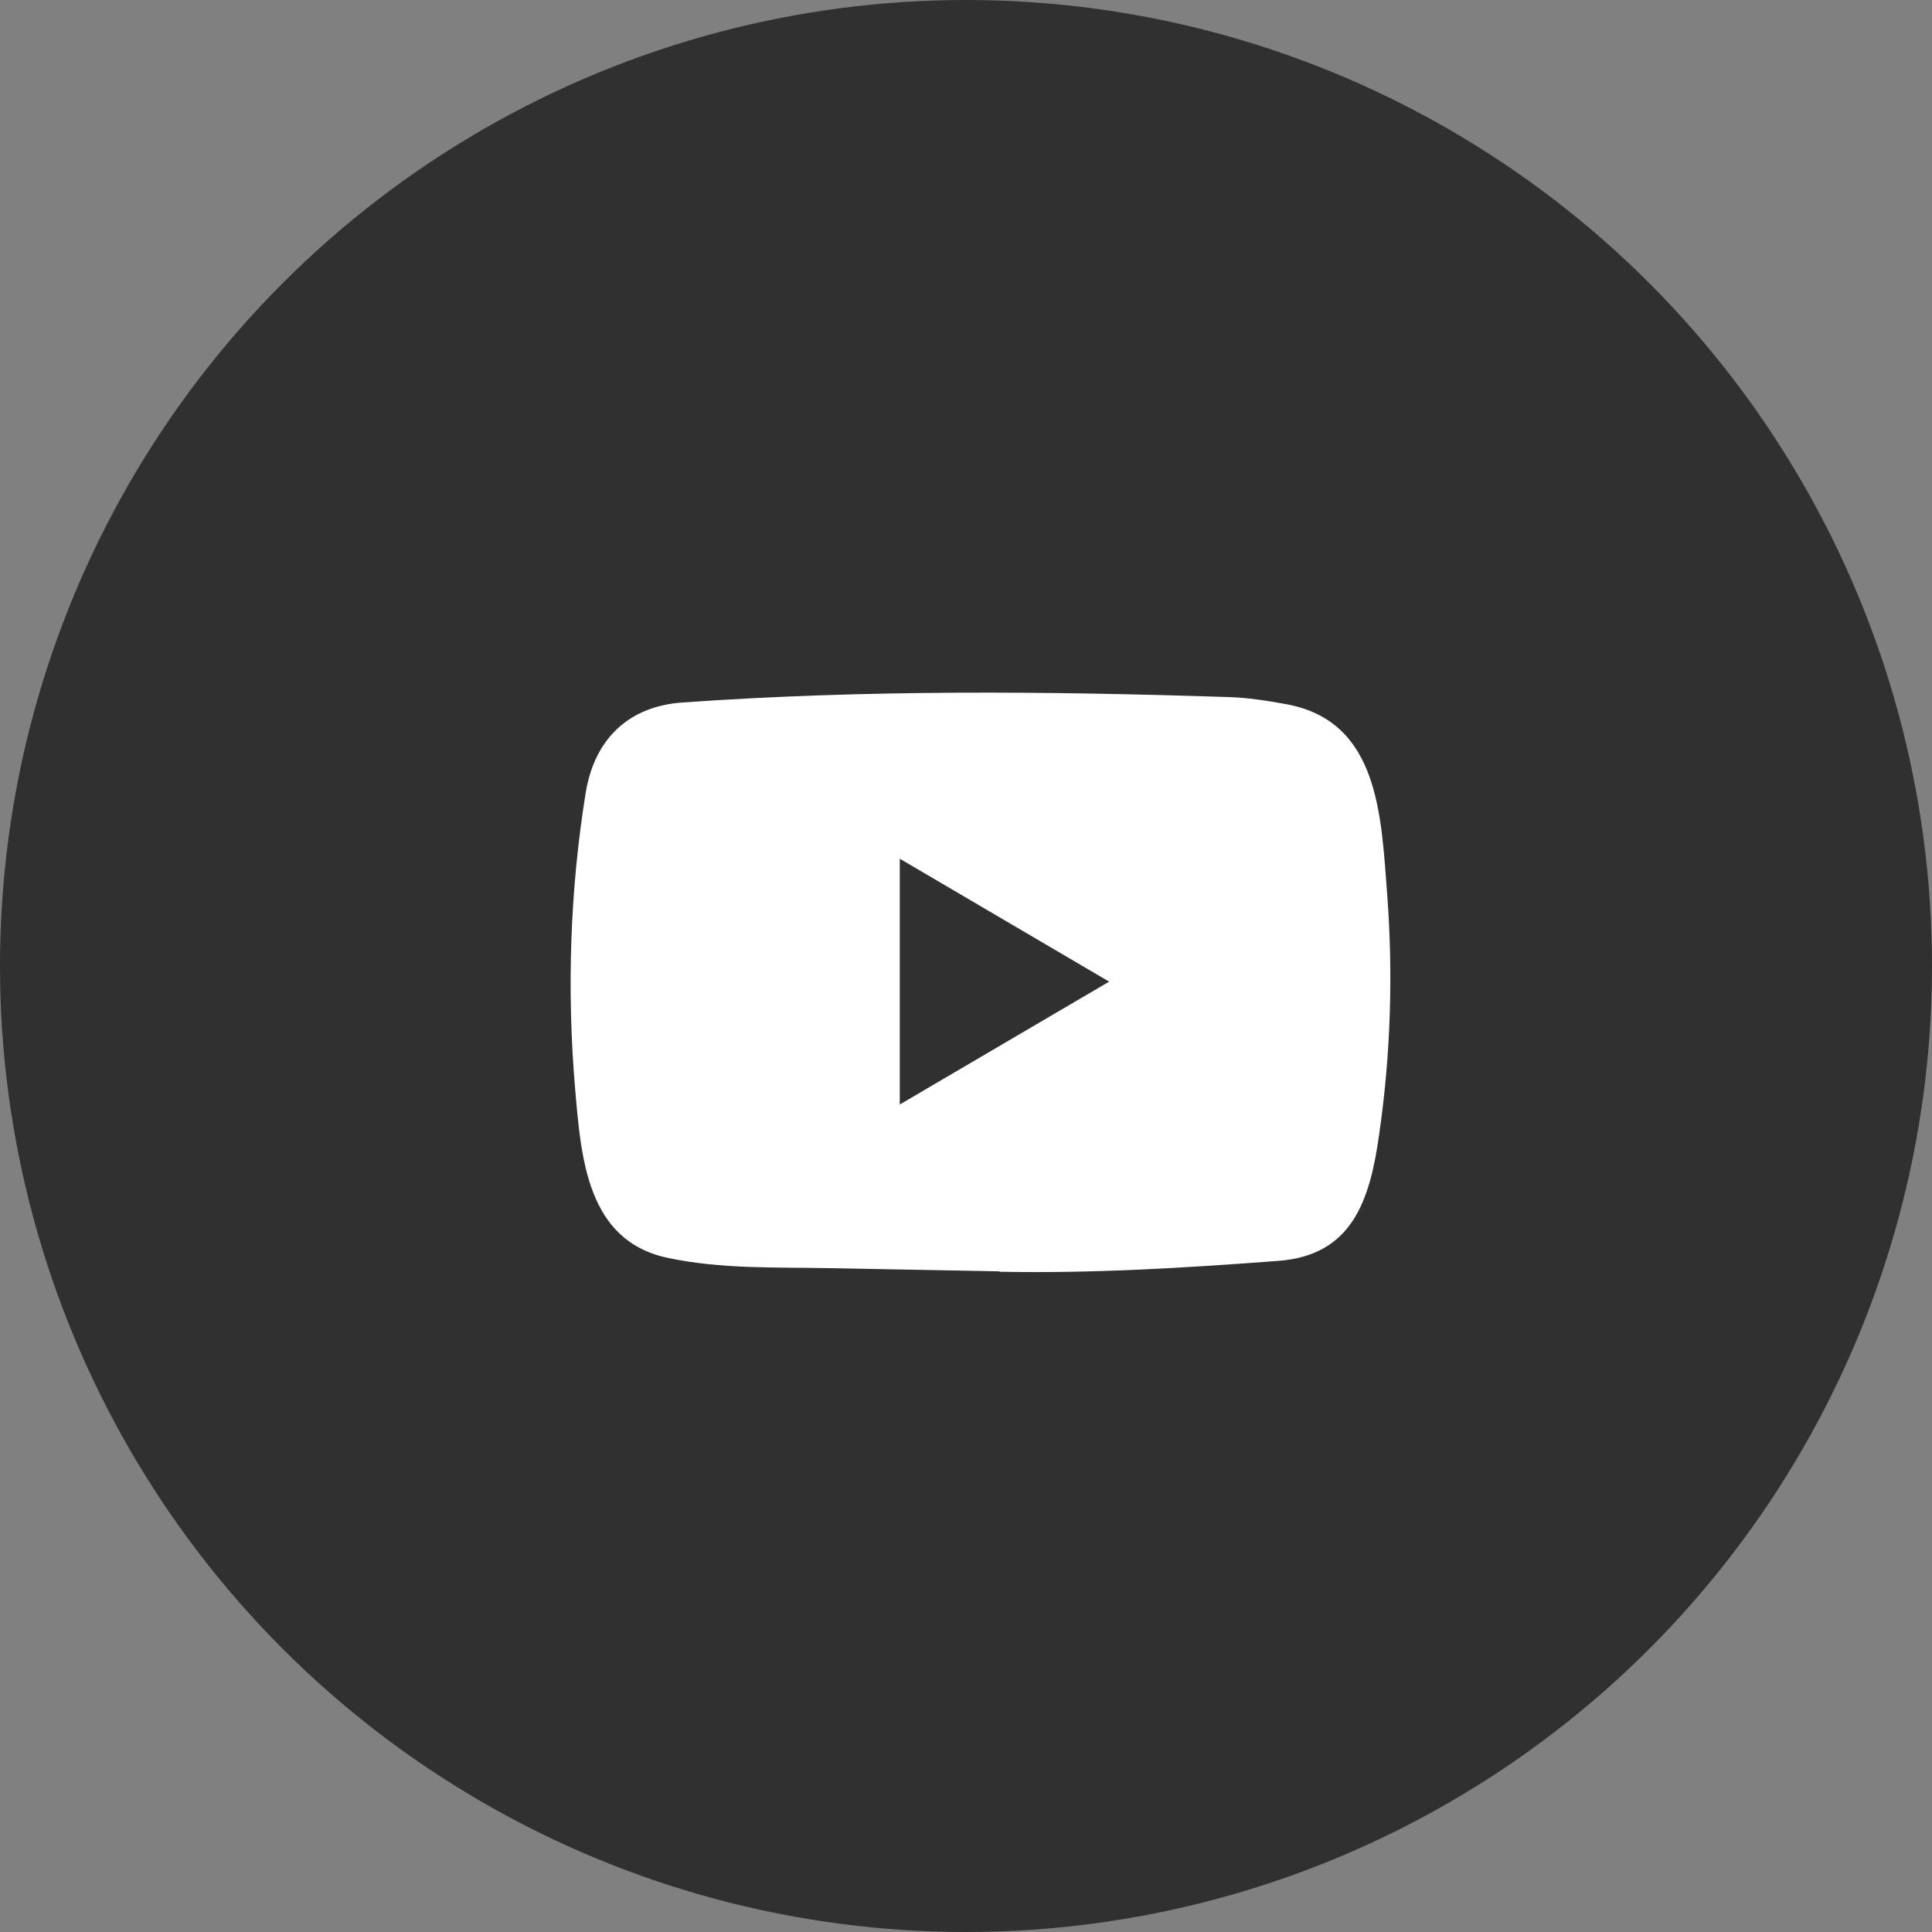
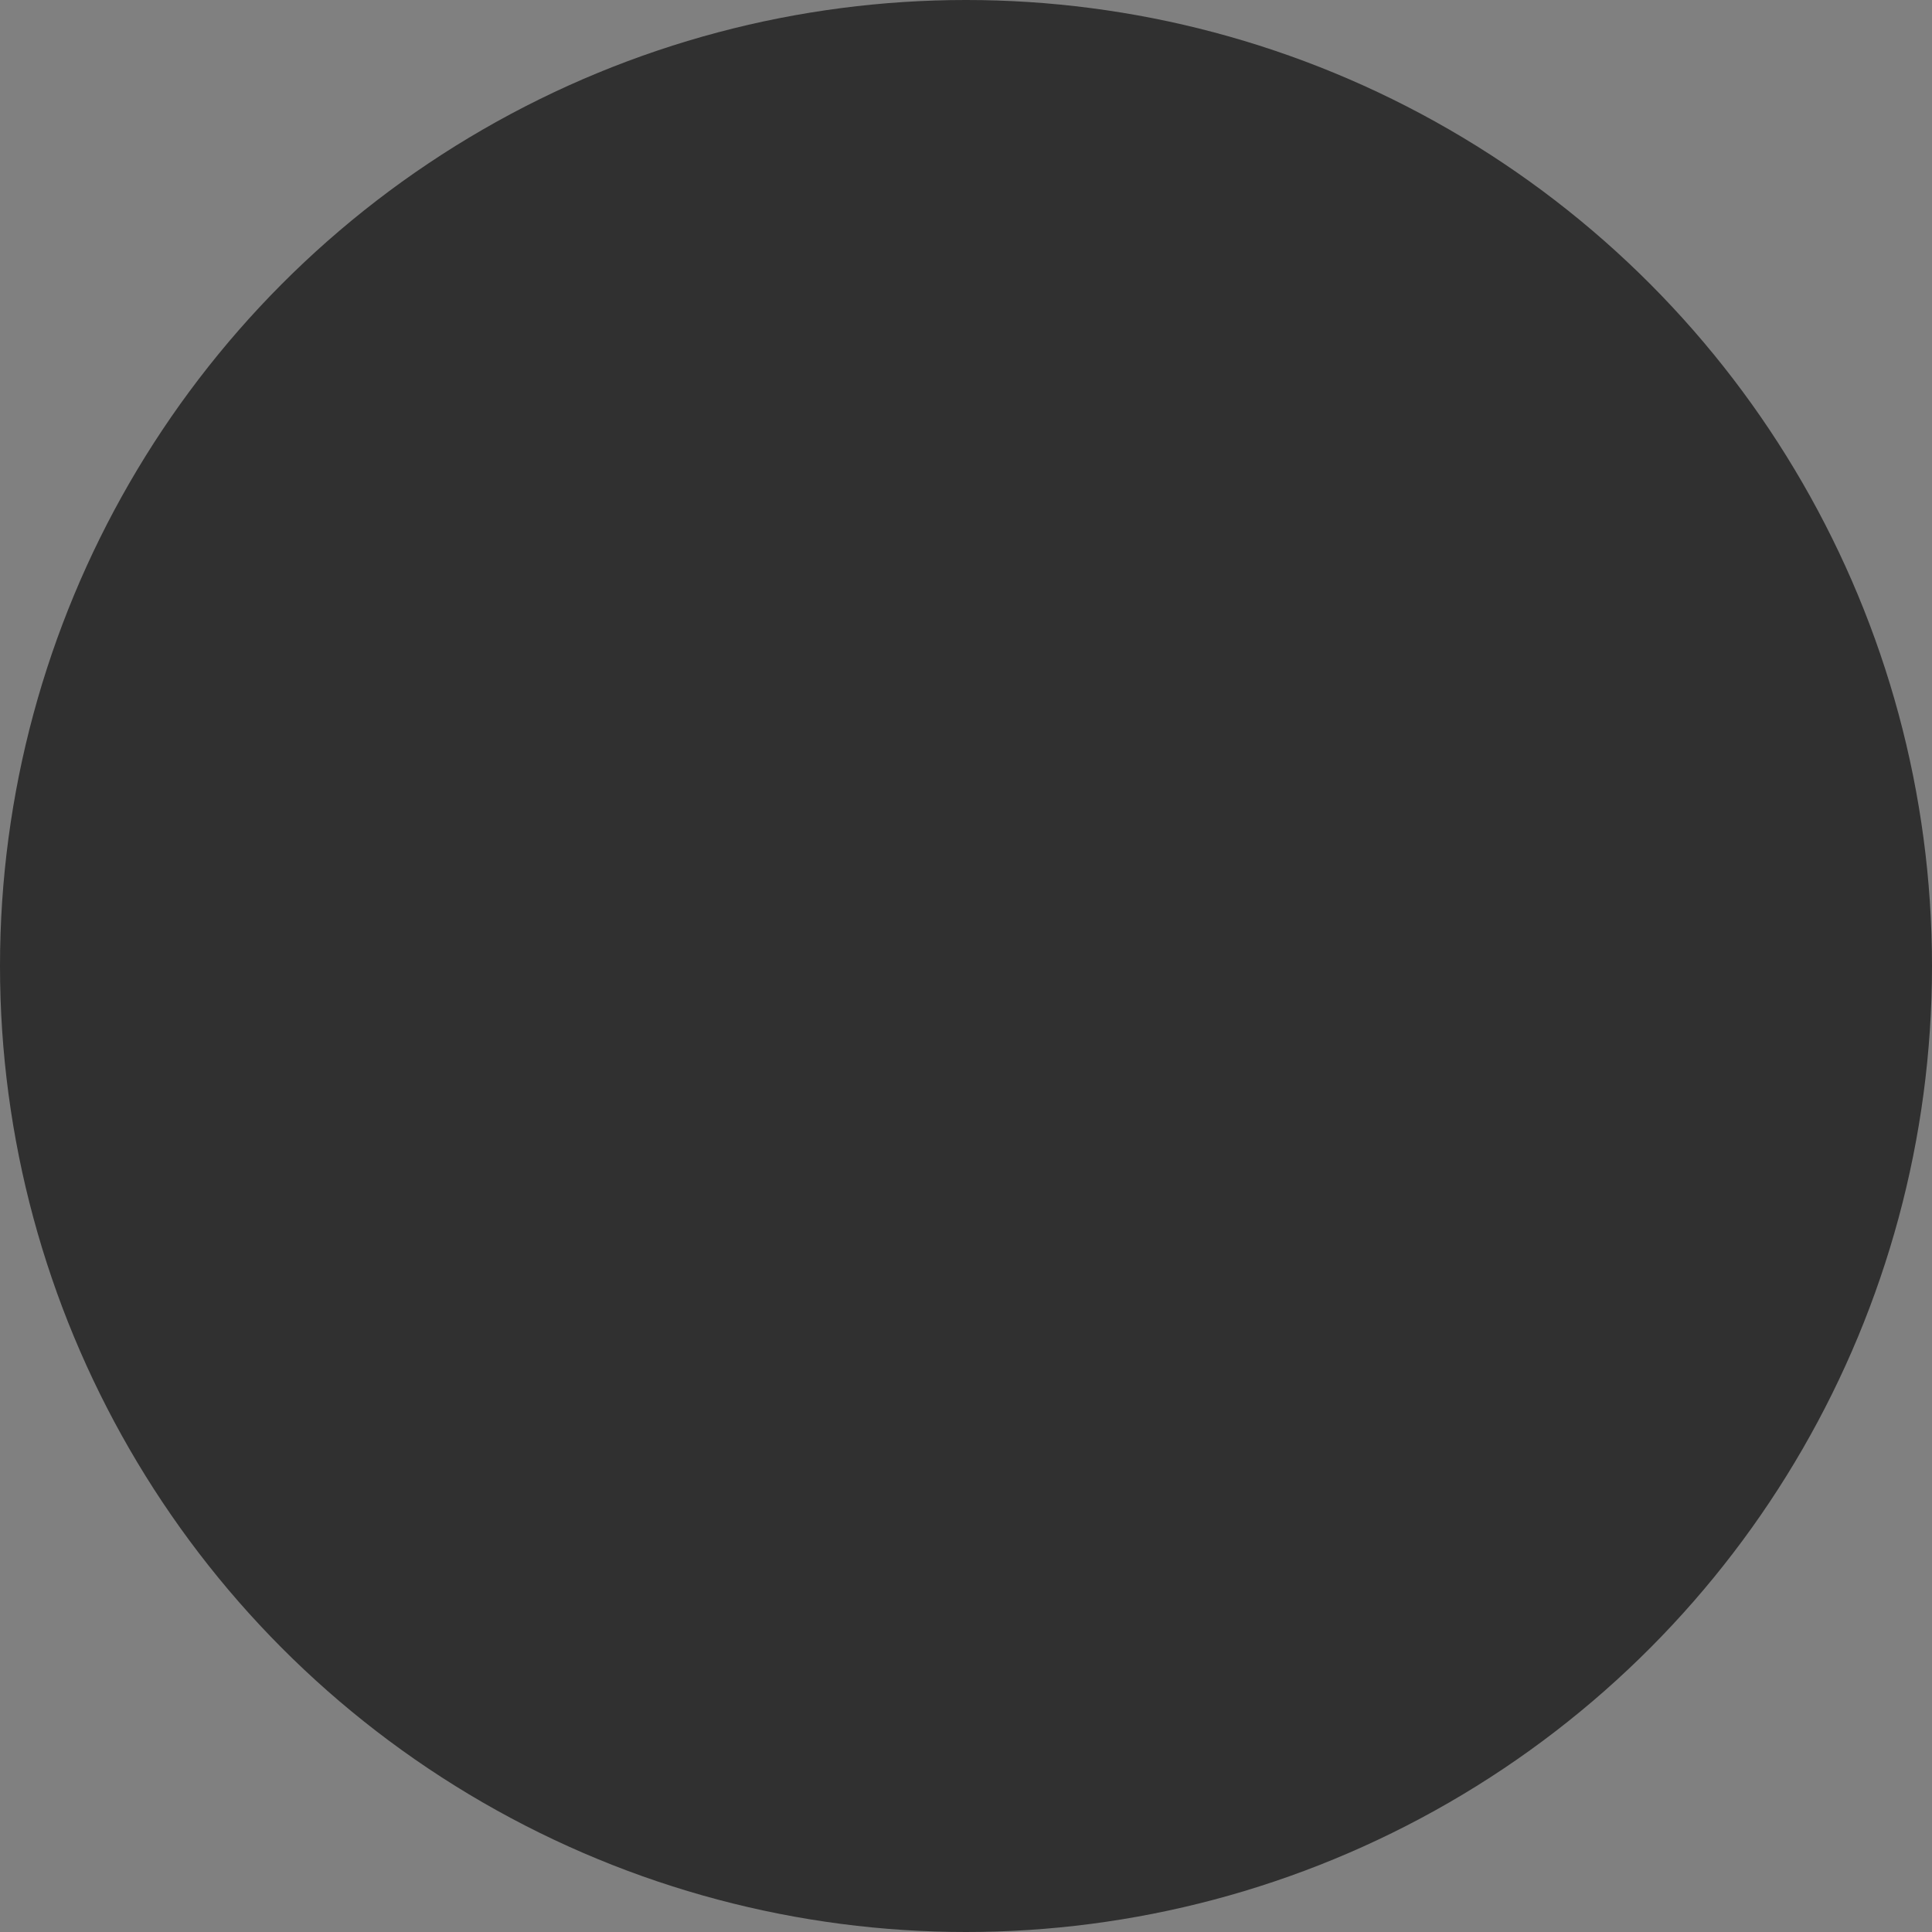
<svg xmlns="http://www.w3.org/2000/svg" width="32" height="32" viewBox="0 0 32 32" fill="none">
  <rect x="0" y="0" width="32" height="32" fill="#808080" stroke="none" />
  <circle cx="16" cy="16" r="16" fill="#303030" />
-   <path d="M16.541 21.057L13.755 21.005C12.853 20.987 11.949 21.023 11.065 20.835C9.72 20.555 9.624 19.178 9.525 18.023C9.387 16.399 9.441 14.746 9.7 13.136C9.846 12.232 10.422 11.693 11.313 11.635C14.32 11.422 17.347 11.447 20.348 11.546C20.665 11.555 20.984 11.605 21.296 11.662C22.838 11.938 22.876 13.498 22.976 14.812C23.076 16.139 23.034 17.473 22.843 18.791C22.69 19.882 22.398 20.797 21.163 20.885C19.616 21.001 18.105 21.094 16.554 21.064C16.554 21.057 16.545 21.057 16.541 21.057ZM14.903 18.294C16.069 17.611 17.212 16.938 18.371 16.259C17.203 15.575 16.062 14.902 14.903 14.223V18.294Z" fill="white" />
</svg>